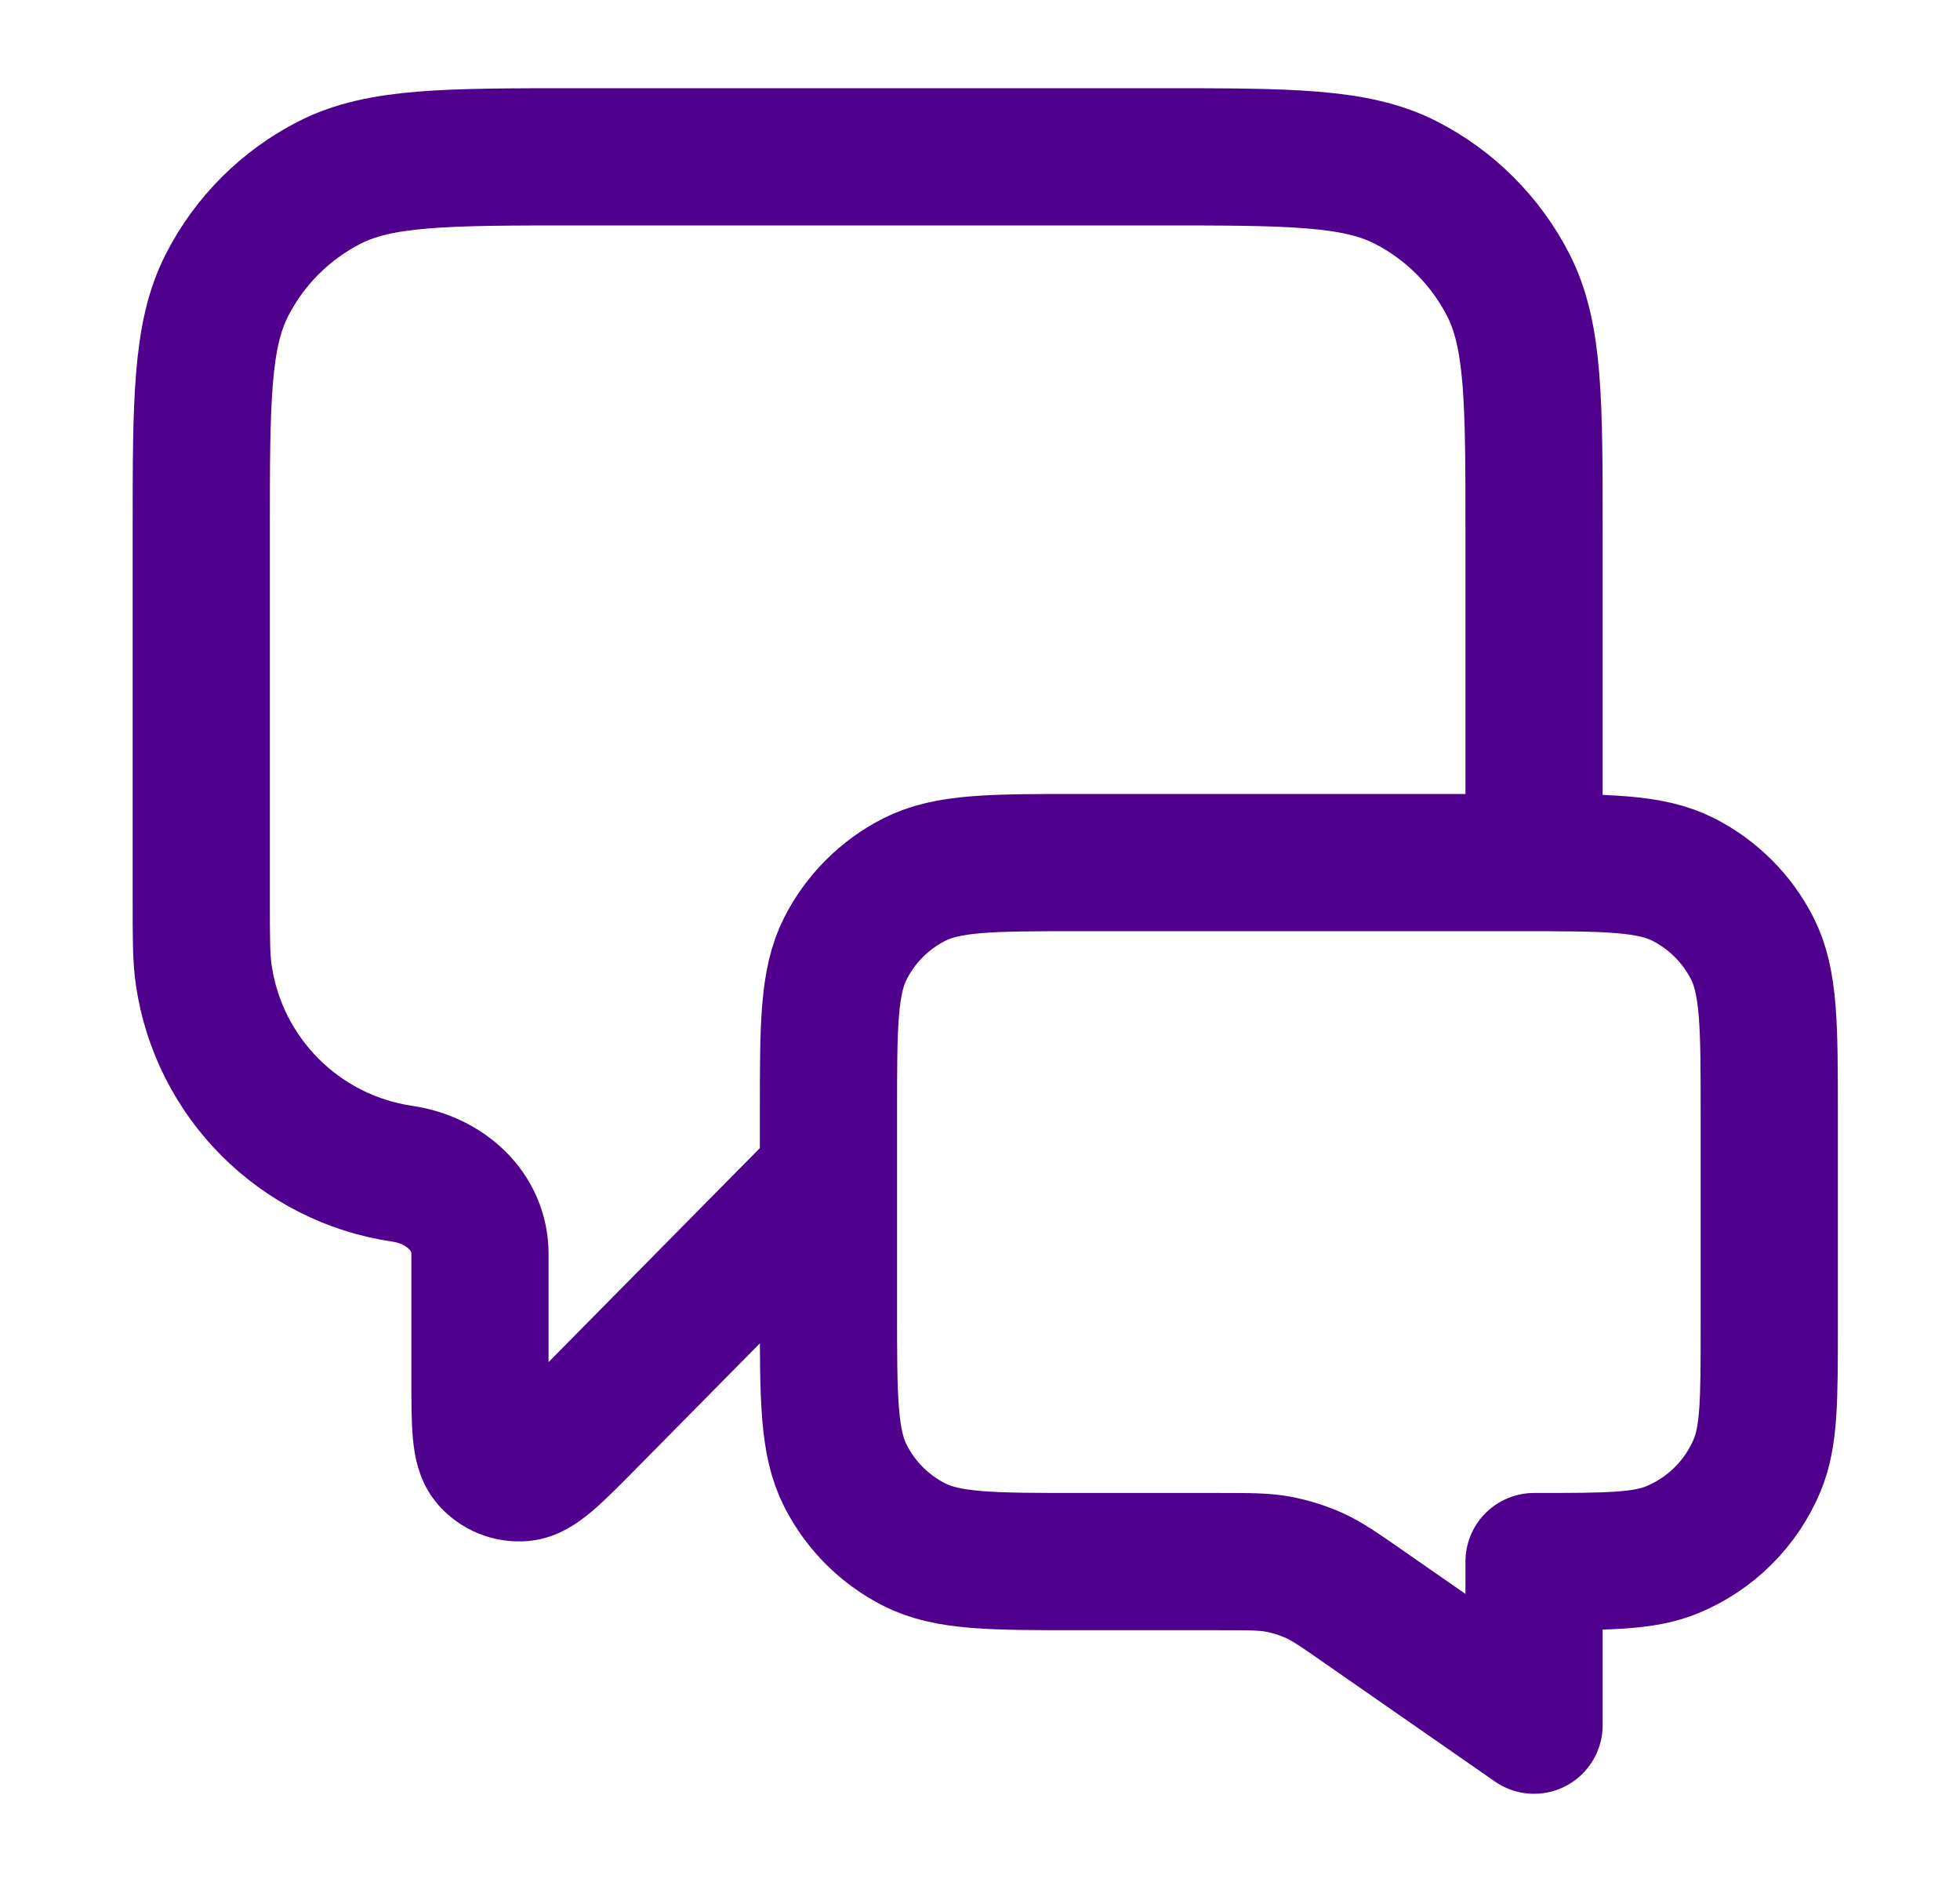
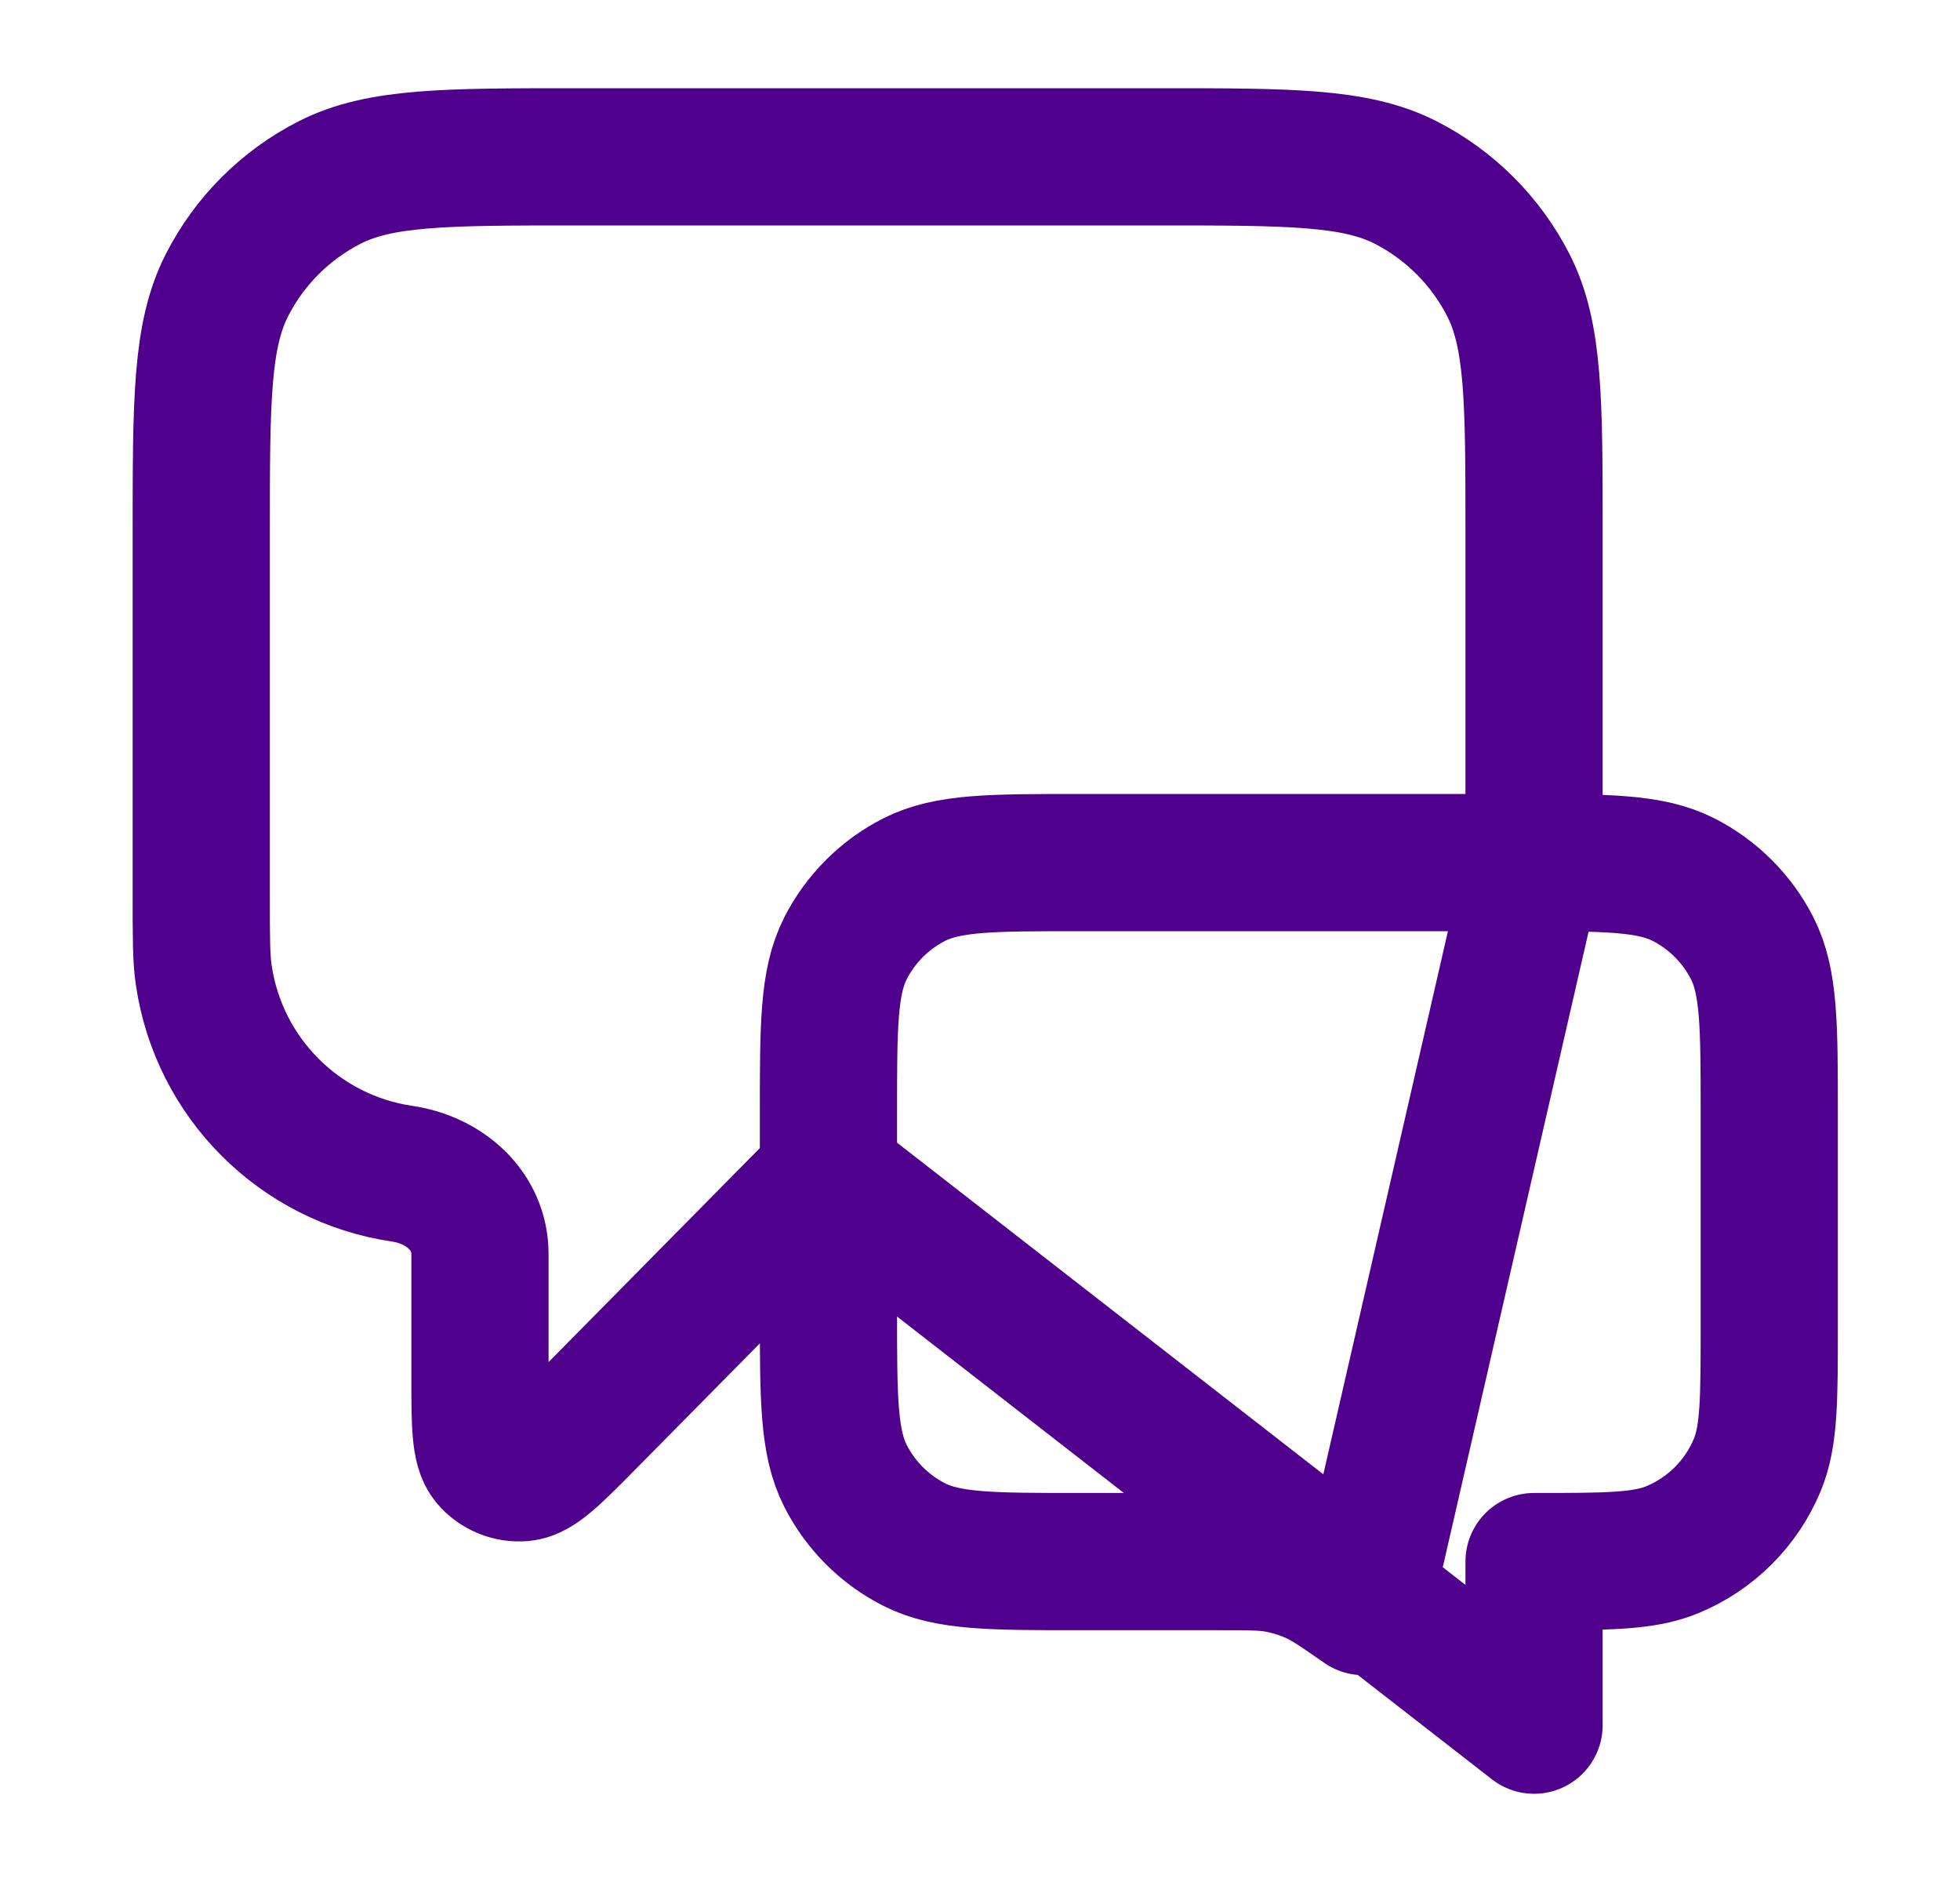
<svg xmlns="http://www.w3.org/2000/svg" width="25" height="24" viewBox="0 0 25 24" fill="none">
-   <path d="M10.567 15L7.492 18.114C7.063 18.548 6.848 18.765 6.664 18.78C6.504 18.794 6.347 18.73 6.243 18.608C6.122 18.467 6.122 18.162 6.122 17.552V15.992C6.122 15.444 5.674 15.048 5.132 14.968V14.968C3.821 14.776 2.791 13.746 2.599 12.435C2.567 12.219 2.567 11.96 2.567 11.444V6.8C2.567 5.12 2.567 4.28 2.894 3.638C3.181 3.074 3.64 2.615 4.205 2.327C4.847 2 5.687 2 7.367 2H14.767C16.447 2 17.287 2 17.929 2.327C18.493 2.615 18.952 3.074 19.24 3.638C19.567 4.28 19.567 5.12 19.567 6.8V11M19.567 22L17.39 20.487C17.084 20.274 16.931 20.168 16.765 20.092C16.617 20.026 16.462 19.977 16.302 19.947C16.123 19.914 15.936 19.914 15.564 19.914H13.767C12.647 19.914 12.087 19.914 11.659 19.696C11.283 19.505 10.977 19.199 10.785 18.822C10.567 18.394 10.567 17.834 10.567 16.714V14.2C10.567 13.08 10.567 12.52 10.785 12.092C10.977 11.716 11.283 11.41 11.659 11.218C12.087 11 12.647 11 13.767 11H19.367C20.487 11 21.047 11 21.475 11.218C21.851 11.41 22.157 11.716 22.349 12.092C22.567 12.52 22.567 13.08 22.567 14.2V16.914C22.567 17.846 22.567 18.312 22.415 18.68C22.212 19.17 21.822 19.559 21.332 19.762C20.965 19.914 20.499 19.914 19.567 19.914V22Z" stroke="#4F008C" stroke-width="1.75" stroke-linecap="round" stroke-linejoin="round" />
+   <path d="M10.567 15L7.492 18.114C7.063 18.548 6.848 18.765 6.664 18.78C6.504 18.794 6.347 18.73 6.243 18.608C6.122 18.467 6.122 18.162 6.122 17.552V15.992C6.122 15.444 5.674 15.048 5.132 14.968V14.968C3.821 14.776 2.791 13.746 2.599 12.435C2.567 12.219 2.567 11.96 2.567 11.444V6.8C2.567 5.12 2.567 4.28 2.894 3.638C3.181 3.074 3.64 2.615 4.205 2.327C4.847 2 5.687 2 7.367 2H14.767C16.447 2 17.287 2 17.929 2.327C18.493 2.615 18.952 3.074 19.24 3.638C19.567 4.28 19.567 5.12 19.567 6.8V11L17.39 20.487C17.084 20.274 16.931 20.168 16.765 20.092C16.617 20.026 16.462 19.977 16.302 19.947C16.123 19.914 15.936 19.914 15.564 19.914H13.767C12.647 19.914 12.087 19.914 11.659 19.696C11.283 19.505 10.977 19.199 10.785 18.822C10.567 18.394 10.567 17.834 10.567 16.714V14.2C10.567 13.08 10.567 12.52 10.785 12.092C10.977 11.716 11.283 11.41 11.659 11.218C12.087 11 12.647 11 13.767 11H19.367C20.487 11 21.047 11 21.475 11.218C21.851 11.41 22.157 11.716 22.349 12.092C22.567 12.52 22.567 13.08 22.567 14.2V16.914C22.567 17.846 22.567 18.312 22.415 18.68C22.212 19.17 21.822 19.559 21.332 19.762C20.965 19.914 20.499 19.914 19.567 19.914V22Z" stroke="#4F008C" stroke-width="1.75" stroke-linecap="round" stroke-linejoin="round" />
</svg>